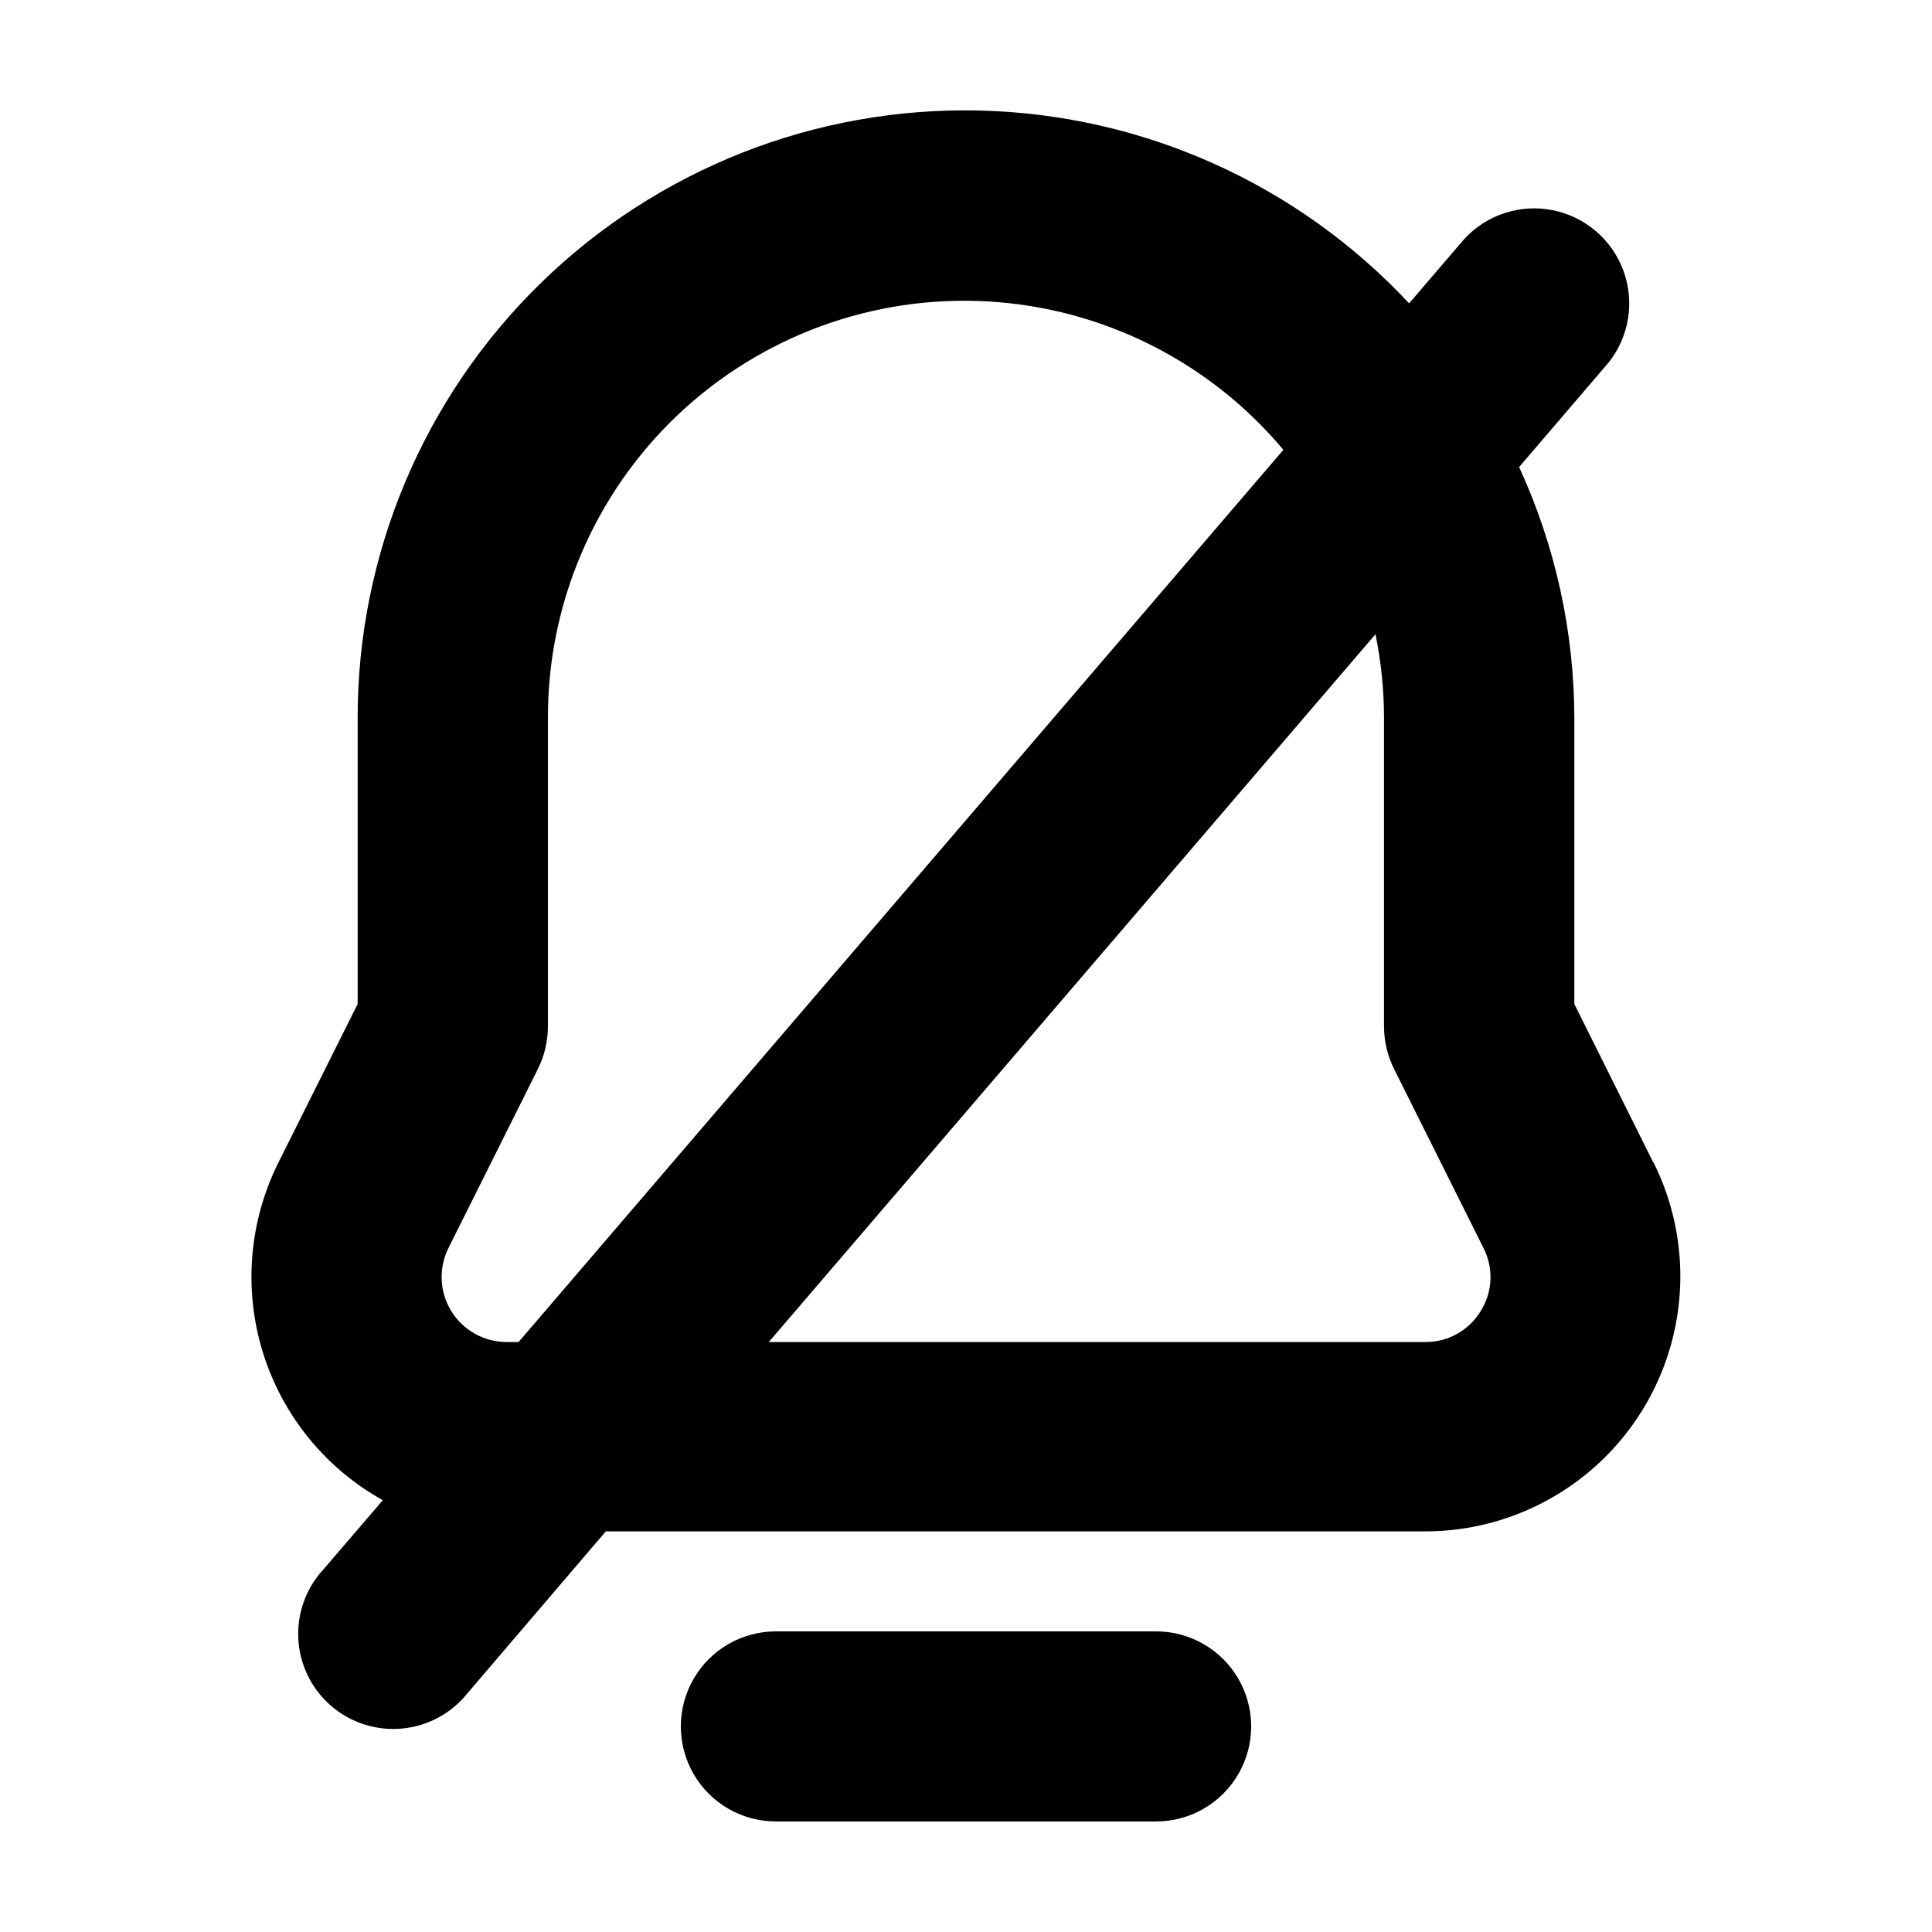
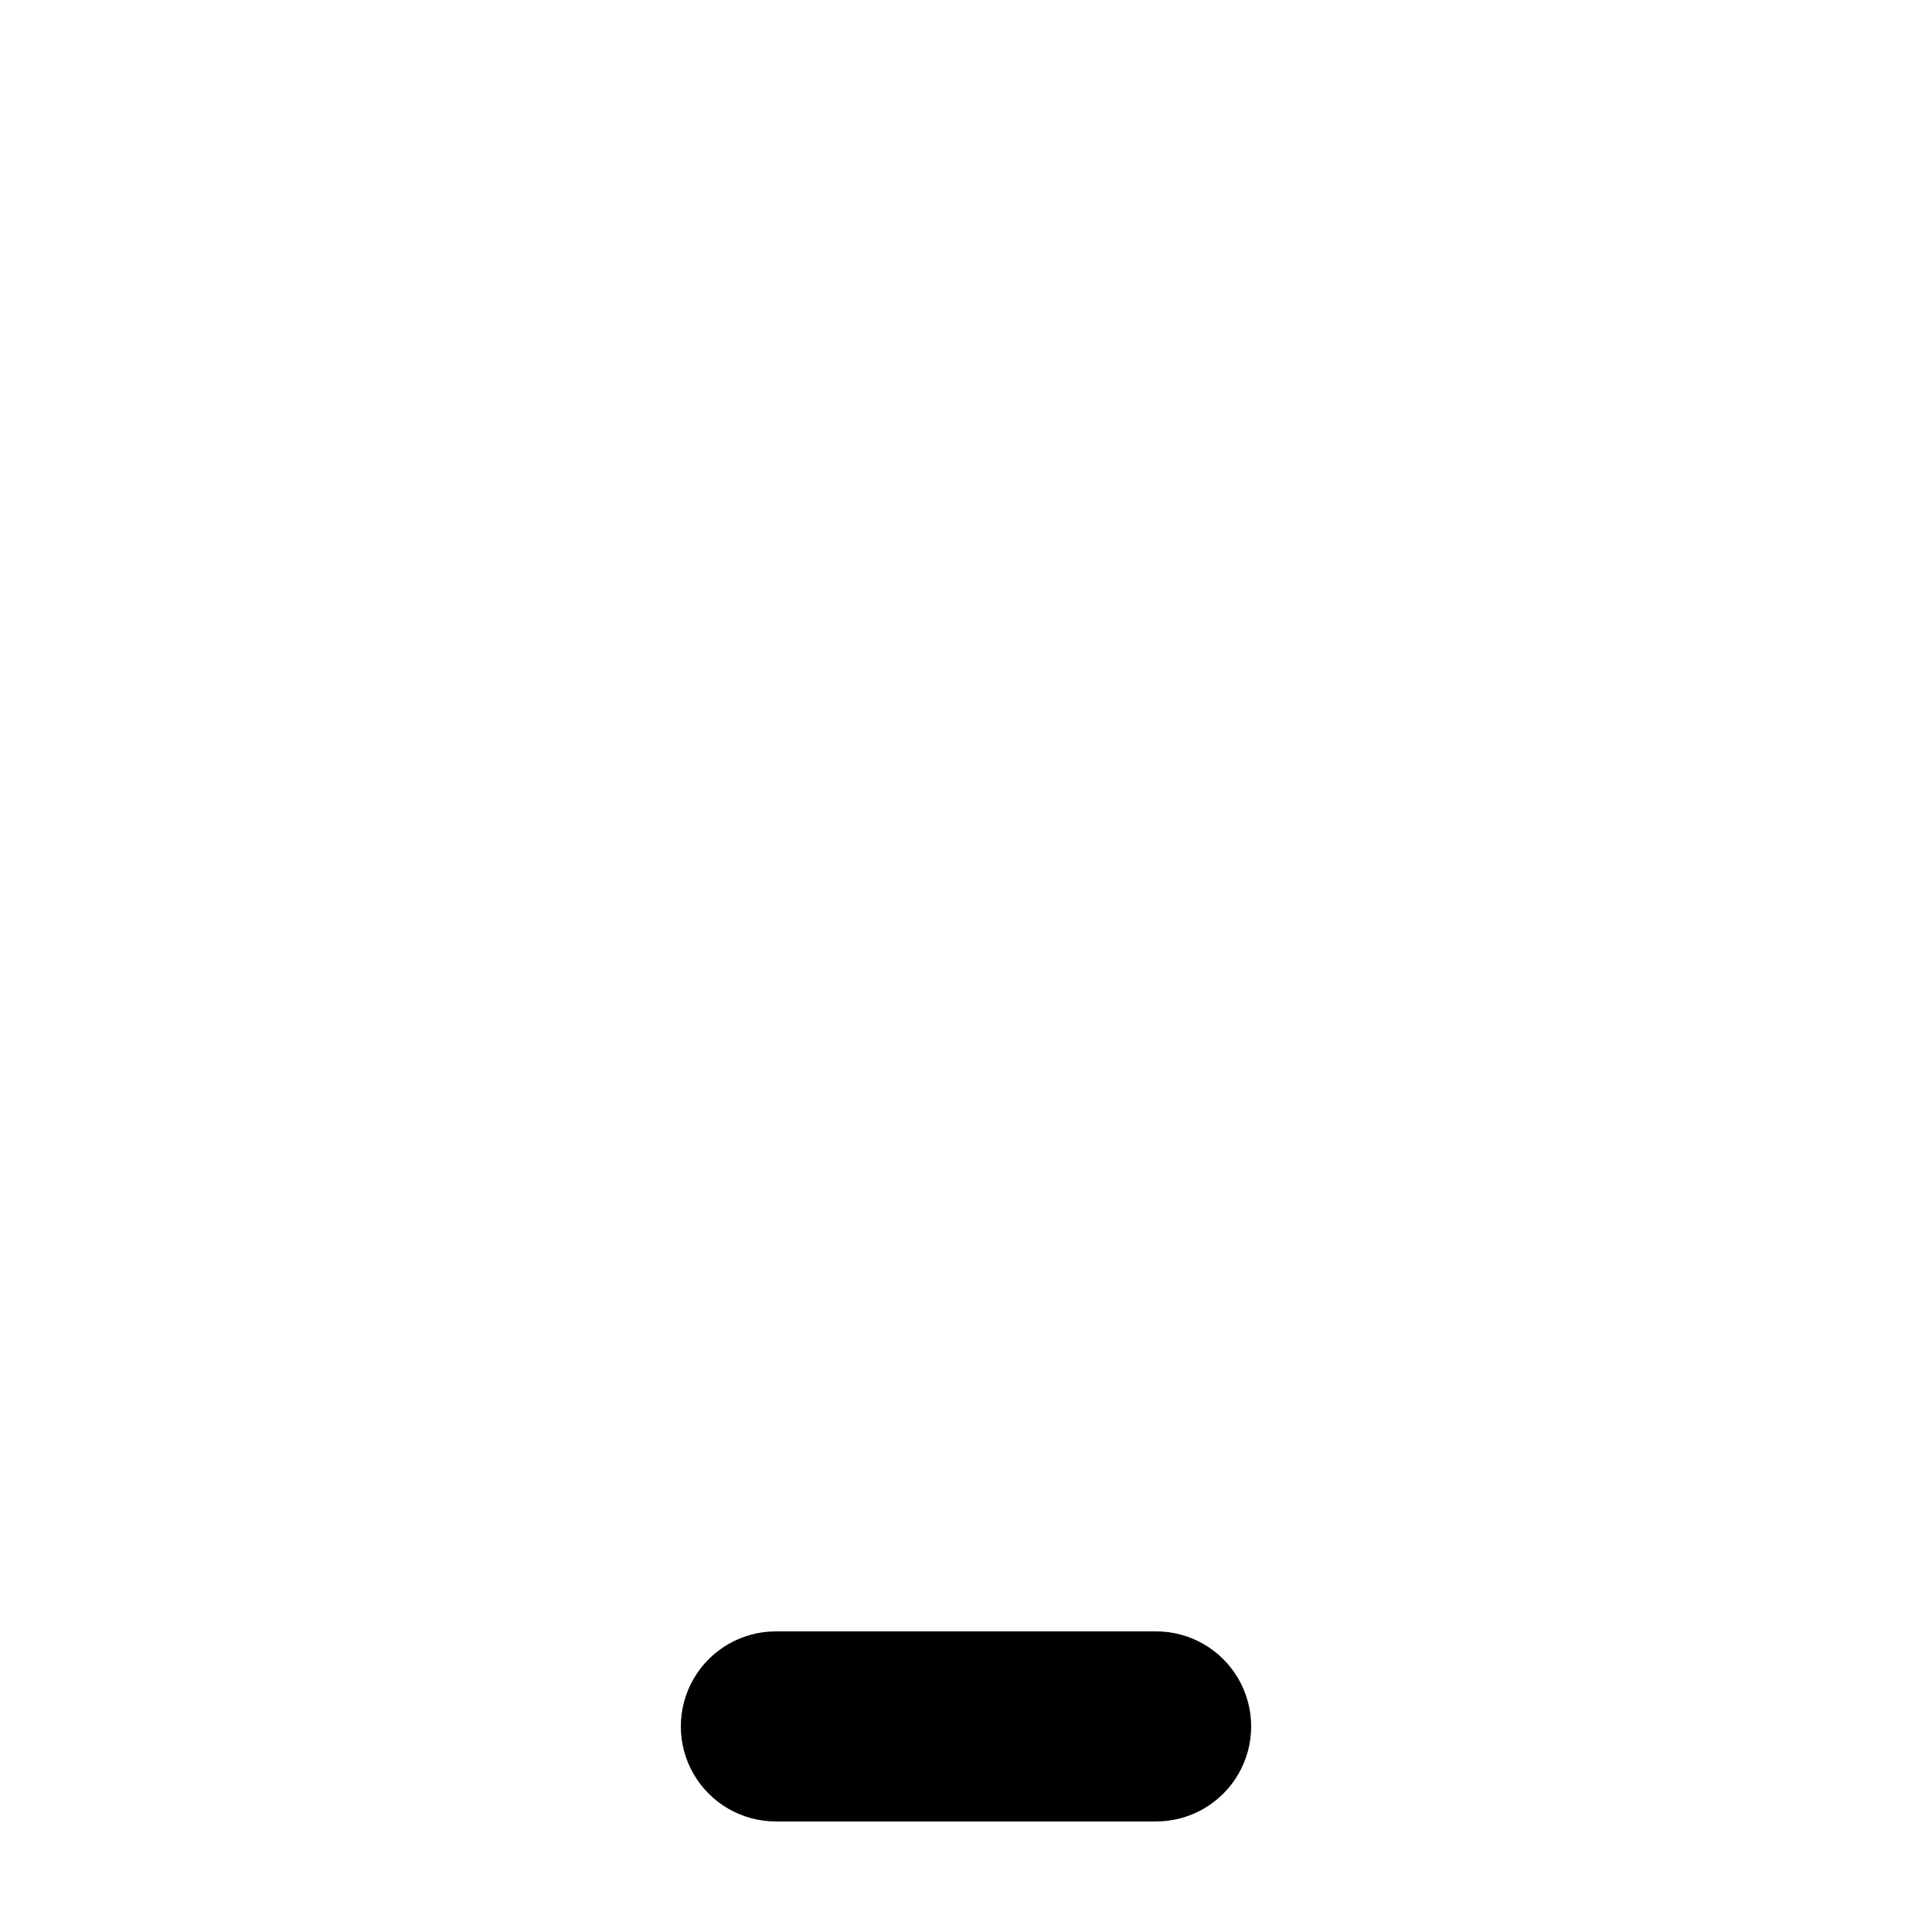
<svg xmlns="http://www.w3.org/2000/svg" fill="#000000" width="800px" height="800px" version="1.1" viewBox="144 144 512 512">
  <g>
    <path d="m450.38 576.33h-100.76c-9 0-17.316 4.801-21.816 12.594-4.5 7.797-4.5 17.398 0 25.191 4.5 7.793 12.816 12.594 21.816 12.594h100.76c9 0 17.316-4.801 21.816-12.594 4.5-7.793 4.5-17.395 0-25.191-4.5-7.793-12.816-12.594-21.816-12.594z" />
-     <path d="m582.2 452.19-20.984-42.117v-75.57c-0.016-23.039-5.008-45.801-14.637-66.73l23.73-27.711c5.449-6.871 6.934-16.09 3.91-24.328-3.019-8.234-10.109-14.309-18.715-16.027-8.602-1.719-17.48 1.164-23.438 7.609l-14.637 17.078h0.004c-29.59-31.707-70.719-50.137-114.07-51.109-43.359-0.973-85.277 15.59-116.26 45.938s-48.406 71.91-48.324 115.28v75.57l-21.035 42.094c-7.773 15.605-9.23 33.605-4.07 50.258 5.16 16.648 16.543 30.672 31.777 39.145l-15.742 18.34v-0.004c-4.644 5.031-7.043 11.73-6.644 18.566 0.398 6.832 3.562 13.211 8.762 17.664s11.988 6.598 18.801 5.941 13.066-4.059 17.32-9.422l36.602-42.824h217.17c23.426-0.008 45.18-12.141 57.496-32.07 12.316-19.93 13.434-44.816 2.961-65.77zm-303.95 47.461c-5.969-0.008-11.512-3.102-14.645-8.18-3.137-5.082-3.418-11.422-0.746-16.758l23.68-47.41h-0.004c1.75-3.496 2.66-7.352 2.672-11.262v-81.539c-0.137-30.441 12.316-59.586 34.406-80.535 22.09-20.945 51.852-31.832 82.246-30.082 30.391 1.75 58.707 15.984 78.246 39.328l-202.68 236.44zm258.12-8.16c-3.102 5.106-8.66 8.203-14.637 8.16h-173.99l160.77-187.57c1.512 7.363 2.269 14.855 2.266 22.371v81.594-0.004c0.012 3.91 0.926 7.766 2.672 11.262l23.68 47.41c2.738 5.328 2.453 11.711-0.758 16.777z" />
  </g>
</svg>